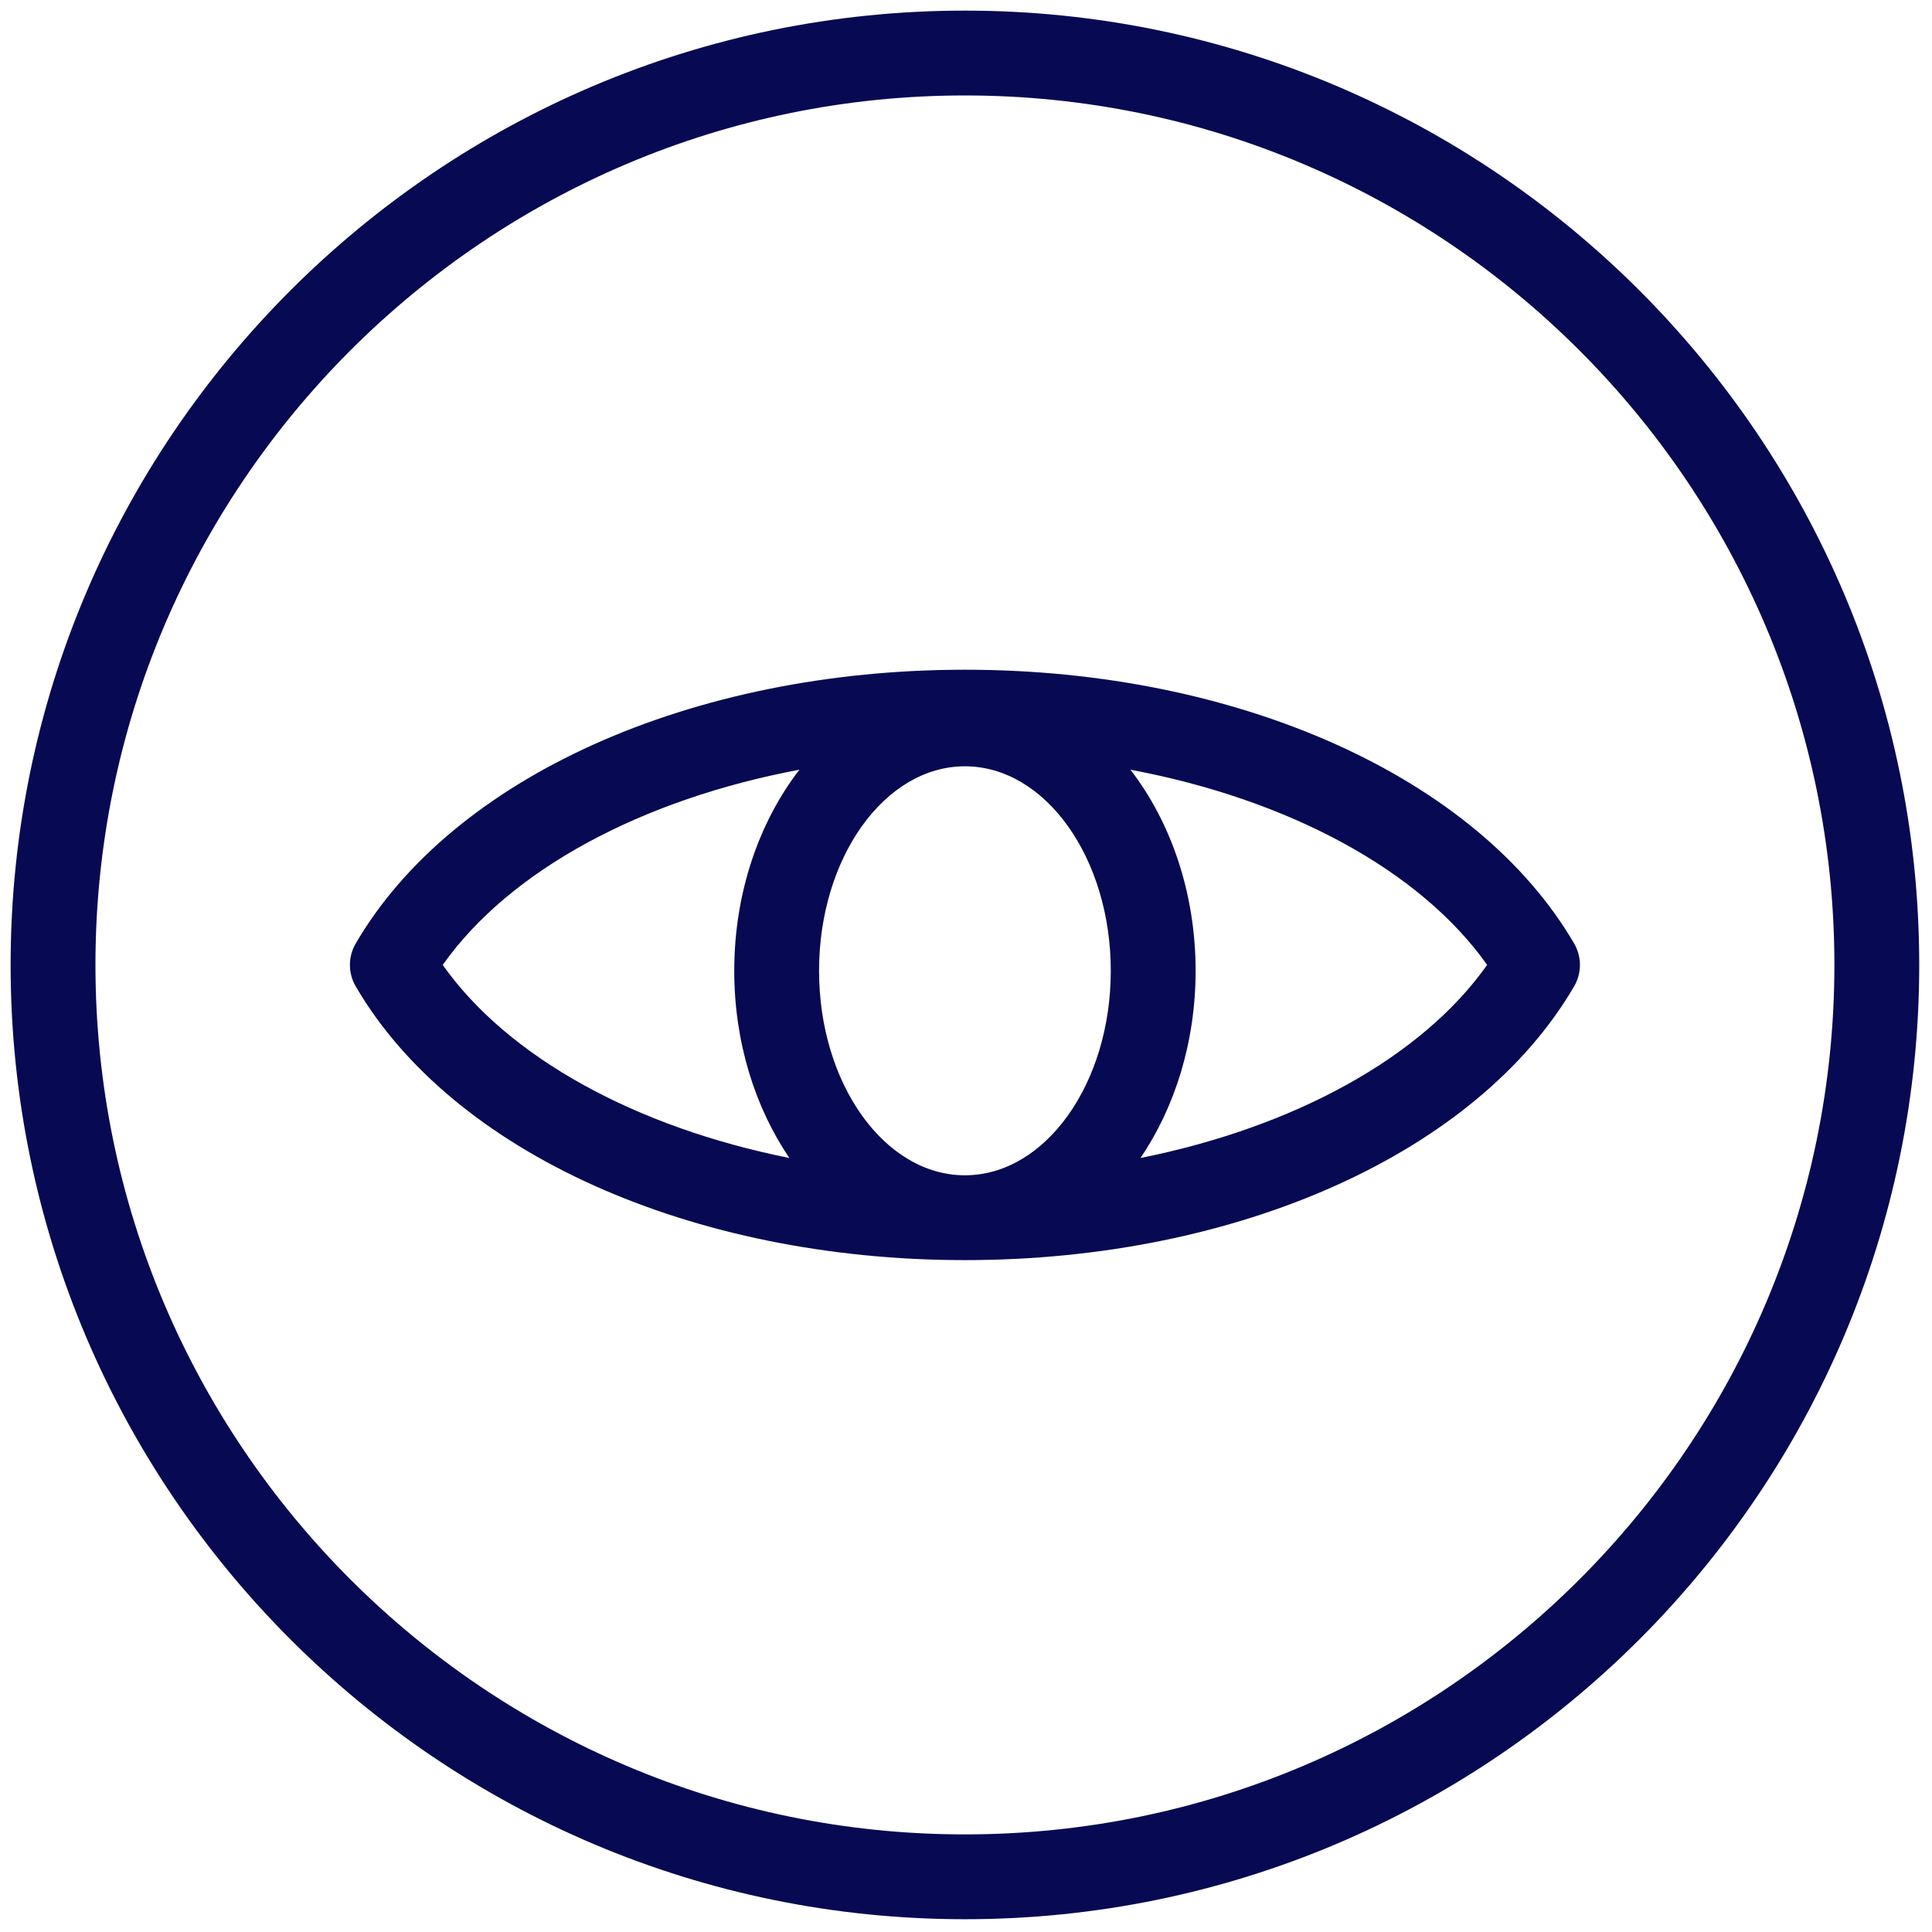
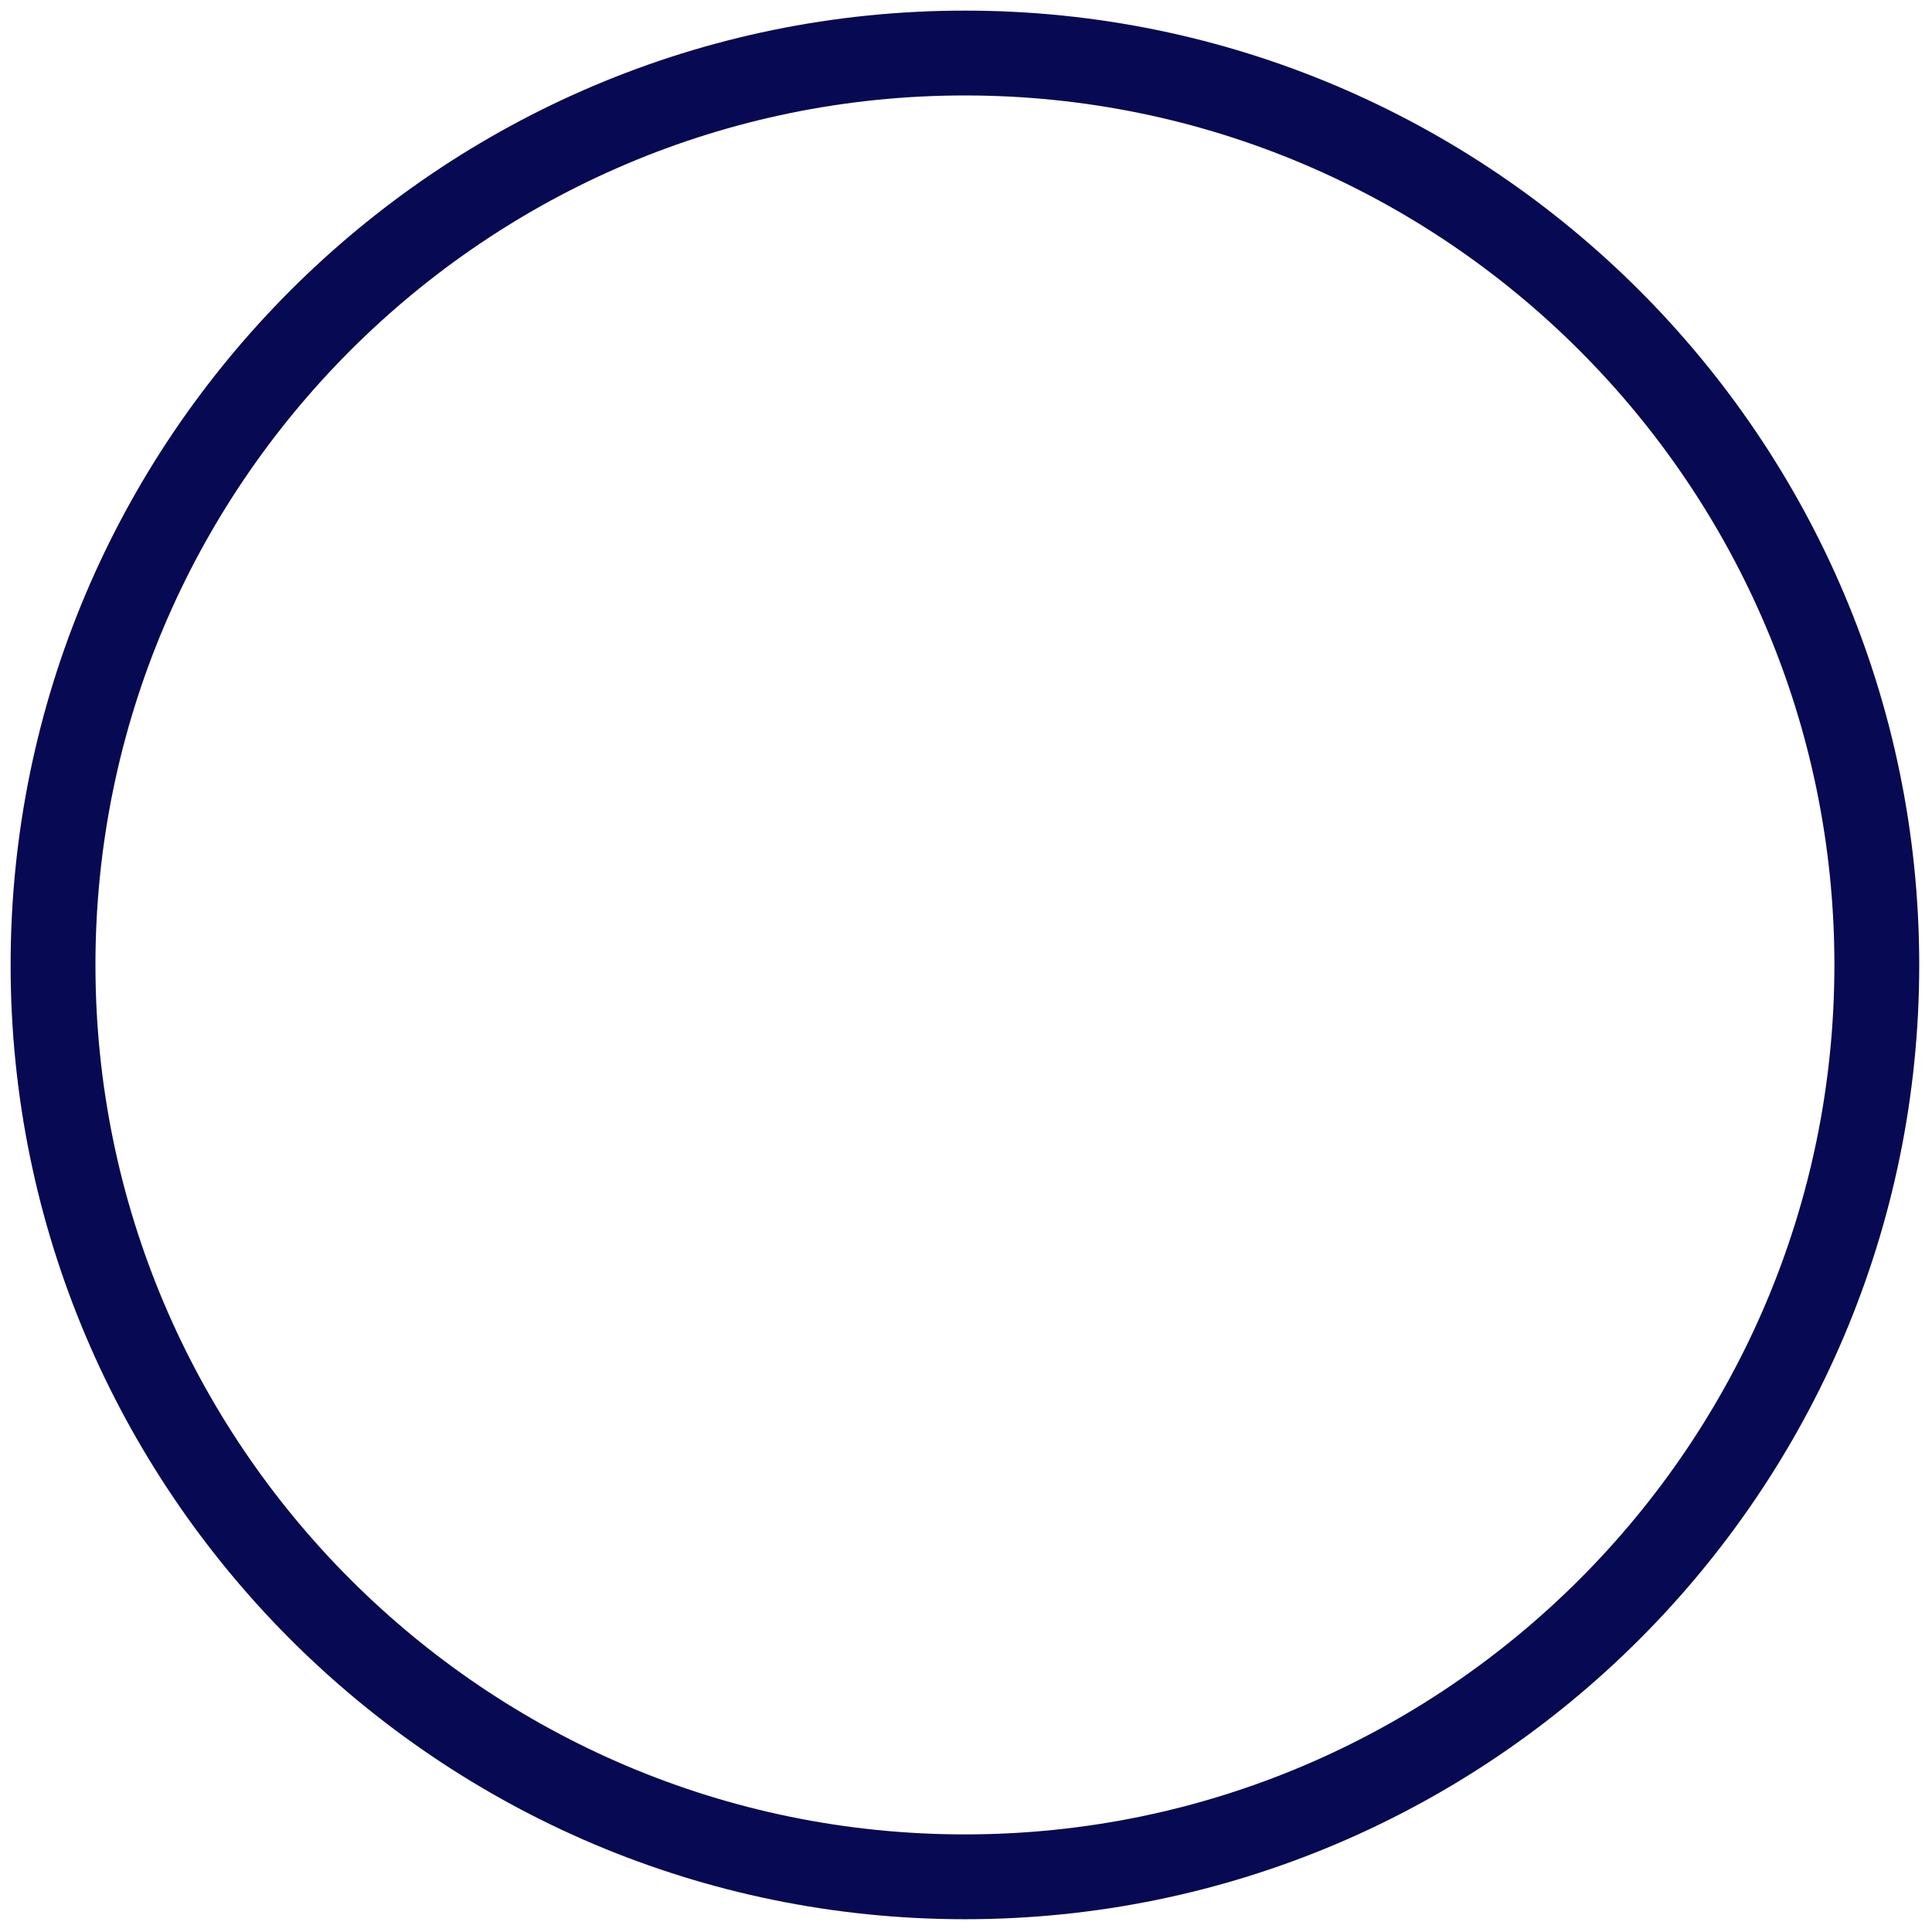
<svg xmlns="http://www.w3.org/2000/svg" version="1.1" id="Layer_1" x="0px" y="0px" width="256px" height="256px" viewBox="0 0 256 256" enable-background="new 0 0 256 256" xml:space="preserve">
  <g transform="translate(1.407 1.407) scale(2.81 2.81)">
-     <path fill="#070952" d="M73.729,43.994C69.162,36.149,57.886,31.08,45,31.08c-12.886,0-24.163,5.069-28.729,12.915   c-0.362,0.622-0.362,1.39,0,2.012C20.837,53.851,32.114,58.92,45,58.92c12.886,0,24.162-5.069,28.729-12.914   C74.091,45.384,74.091,44.616,73.729,43.994z M45,54.92c-3.792,0-6.878-4.325-6.878-9.643c0-5.318,3.085-9.643,6.878-9.643   c3.793,0,6.878,4.326,6.878,9.643C51.878,50.594,48.793,54.92,45,54.92z M20.376,45c3.162-4.476,9.388-7.812,16.82-9.205   c-1.898,2.457-3.073,5.799-3.073,9.482c0,3.366,0.982,6.445,2.599,8.827C29.501,52.66,23.469,49.379,20.376,45z M53.279,54.104   c1.617-2.382,2.599-5.461,2.599-8.827c0-3.684-1.175-7.025-3.073-9.482c7.431,1.393,13.658,4.728,16.82,9.205   C66.531,49.379,60.499,52.66,53.279,54.104z" />
    <path fill="#070952" d="M45,0C20.187,0,0,20.187,0,45s20.187,45,45,45s45-20.187,45-45S69.813,0,45,0z M45,86   C22.393,86,4,67.607,4,45C4,22.393,22.393,4,45,4c22.607,0,41,18.393,41,41C86,67.607,67.607,86,45,86z" />
  </g>
</svg>